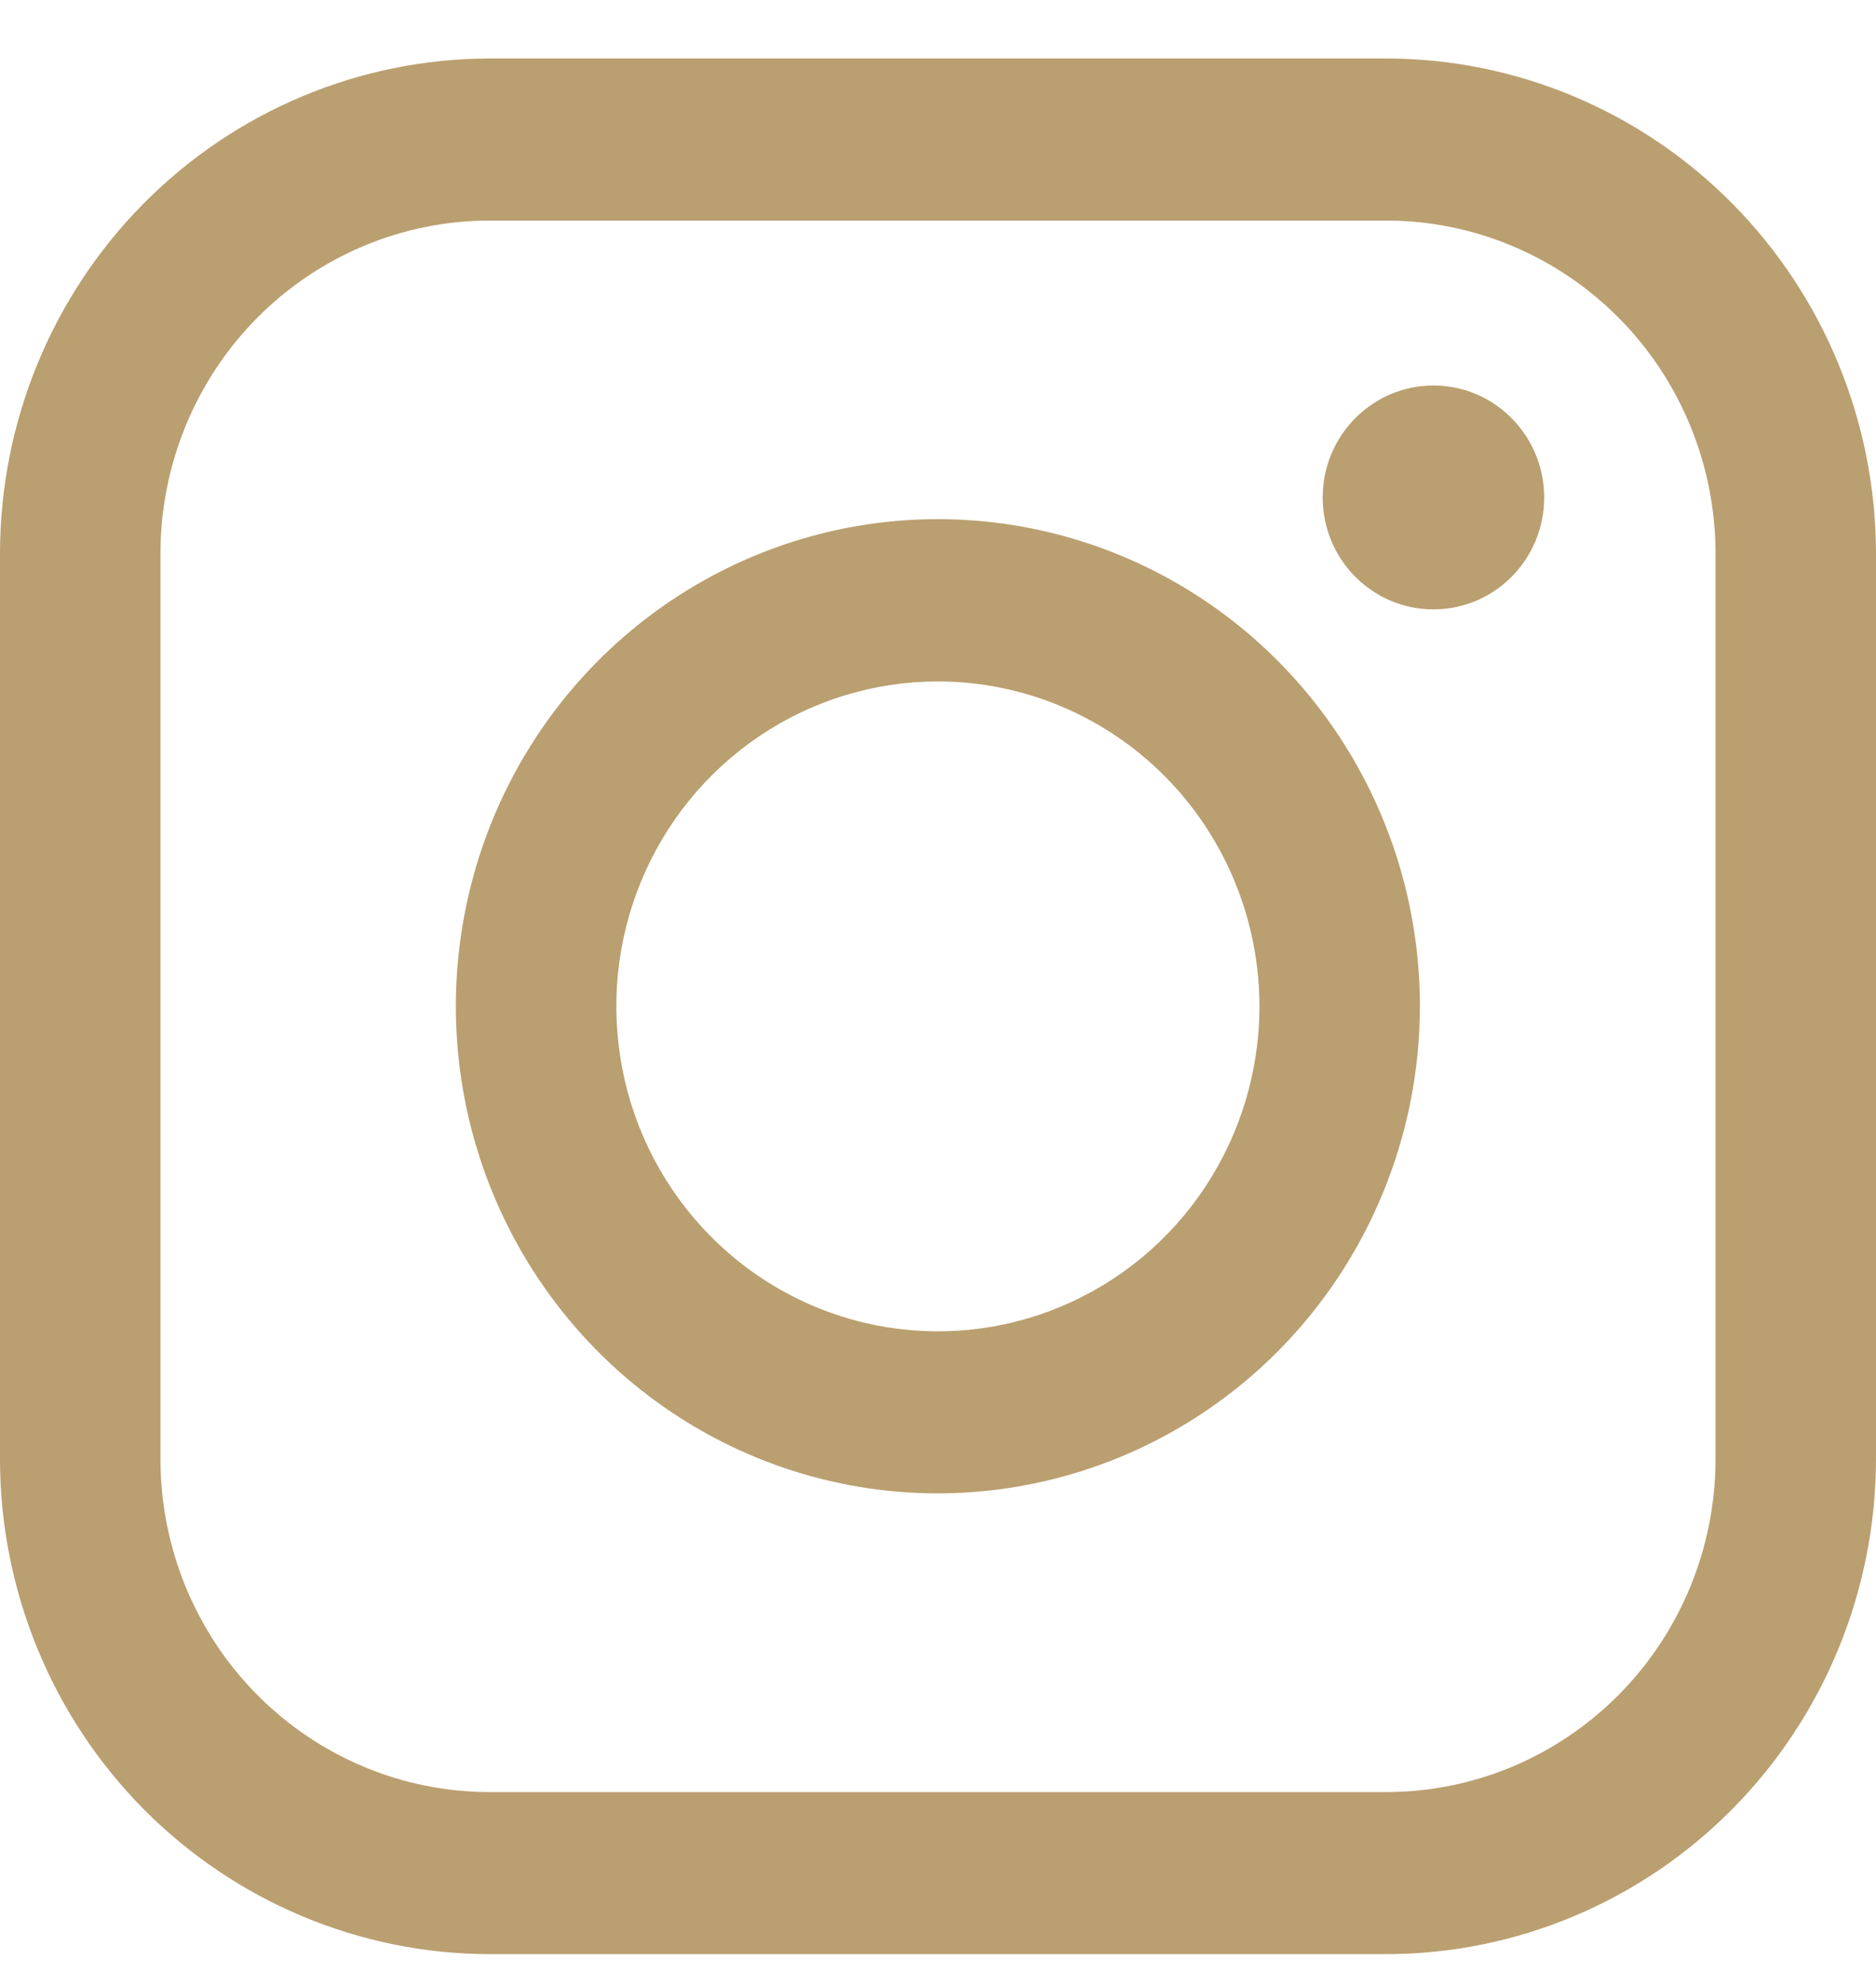
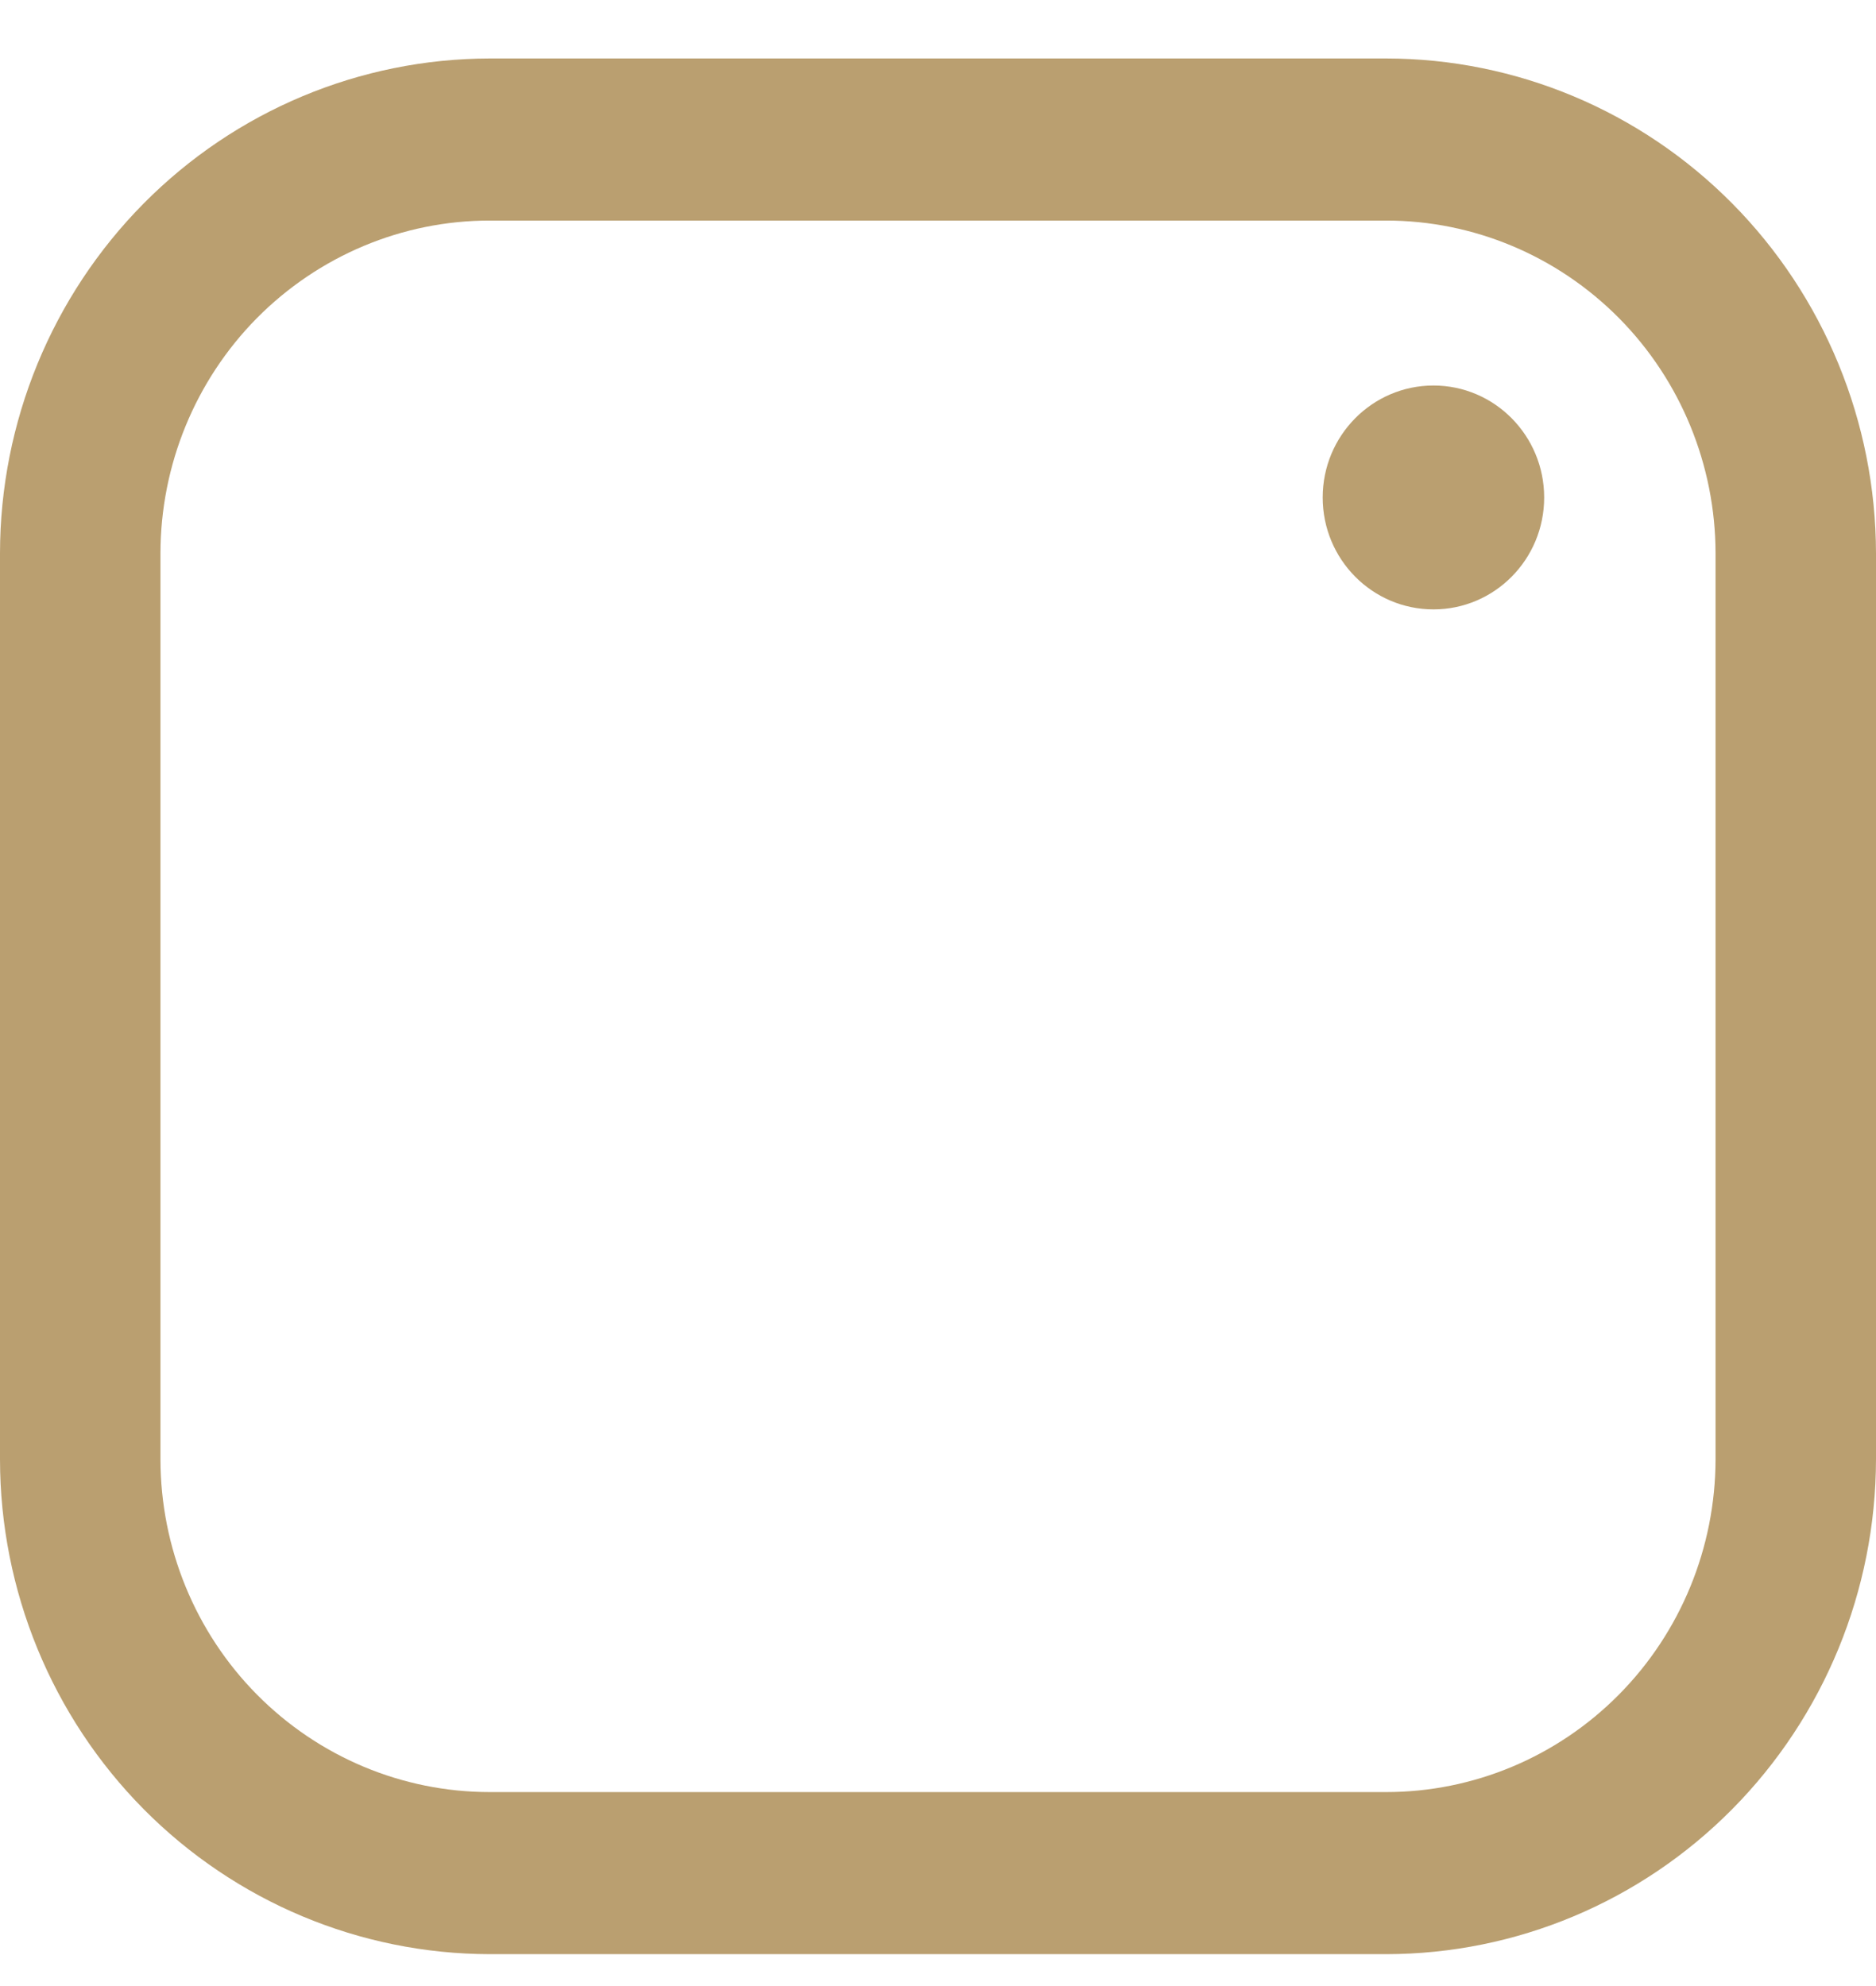
<svg xmlns="http://www.w3.org/2000/svg" width="17" height="18" viewBox="0 0 17 18" fill="none">
-   <path d="M8.5 13.535C7.636 13.535 6.791 13.276 6.073 12.791C5.355 12.306 4.795 11.617 4.464 10.81C4.133 10.004 4.046 9.116 4.215 8.259C4.383 7.403 4.799 6.616 5.41 5.999C6.021 5.381 6.799 4.961 7.646 4.79C8.494 4.62 9.372 4.707 10.17 5.041C10.968 5.375 11.651 5.941 12.131 6.667C12.611 7.393 12.867 8.247 12.867 9.12C12.866 10.29 12.405 11.412 11.587 12.24C10.768 13.068 9.658 13.533 8.5 13.535ZM8.5 6.176C7.924 6.176 7.36 6.348 6.881 6.672C6.401 6.996 6.028 7.455 5.807 7.994C5.586 8.532 5.529 9.124 5.641 9.695C5.753 10.267 6.031 10.792 6.439 11.204C6.846 11.616 7.365 11.896 7.931 12.01C8.496 12.123 9.082 12.065 9.614 11.842C10.147 11.619 10.602 11.241 10.922 10.757C11.242 10.272 11.413 9.703 11.413 9.12C11.412 8.34 11.105 7.591 10.559 7.039C10.013 6.487 9.272 6.177 8.5 6.176Z" fill="#BA9F70" />
  <path d="M12.562 17.711H4.437C3.261 17.709 2.133 17.236 1.301 16.396C0.469 15.555 0.001 14.415 0 13.226V5.015C0.001 3.826 0.469 2.686 1.301 1.845C2.133 1.004 3.261 0.532 4.437 0.53H12.562C13.738 0.531 14.866 1.004 15.698 1.845C16.53 2.686 16.998 3.826 17 5.015V13.226C16.998 14.415 16.53 15.555 15.698 16.396C14.866 17.237 13.738 17.71 12.562 17.711ZM4.437 1.999C3.646 1.999 2.888 2.318 2.328 2.883C1.769 3.449 1.455 4.215 1.454 5.015V13.226C1.455 14.026 1.769 14.793 2.328 15.358C2.888 15.924 3.646 16.242 4.437 16.242H12.562C13.353 16.242 14.111 15.924 14.671 15.358C15.23 14.793 15.545 14.026 15.546 13.226V5.015C15.545 4.215 15.23 3.448 14.671 2.883C14.111 2.318 13.353 1.999 12.562 1.999H4.437Z" fill="#BA9F70" />
  <path d="M12.99 5.523C13.544 5.523 13.993 5.069 13.993 4.509C13.993 3.949 13.544 3.494 12.99 3.494C12.435 3.494 11.986 3.949 11.986 4.509C11.986 5.069 12.435 5.523 12.99 5.523Z" fill="#BA9F70" />
</svg>